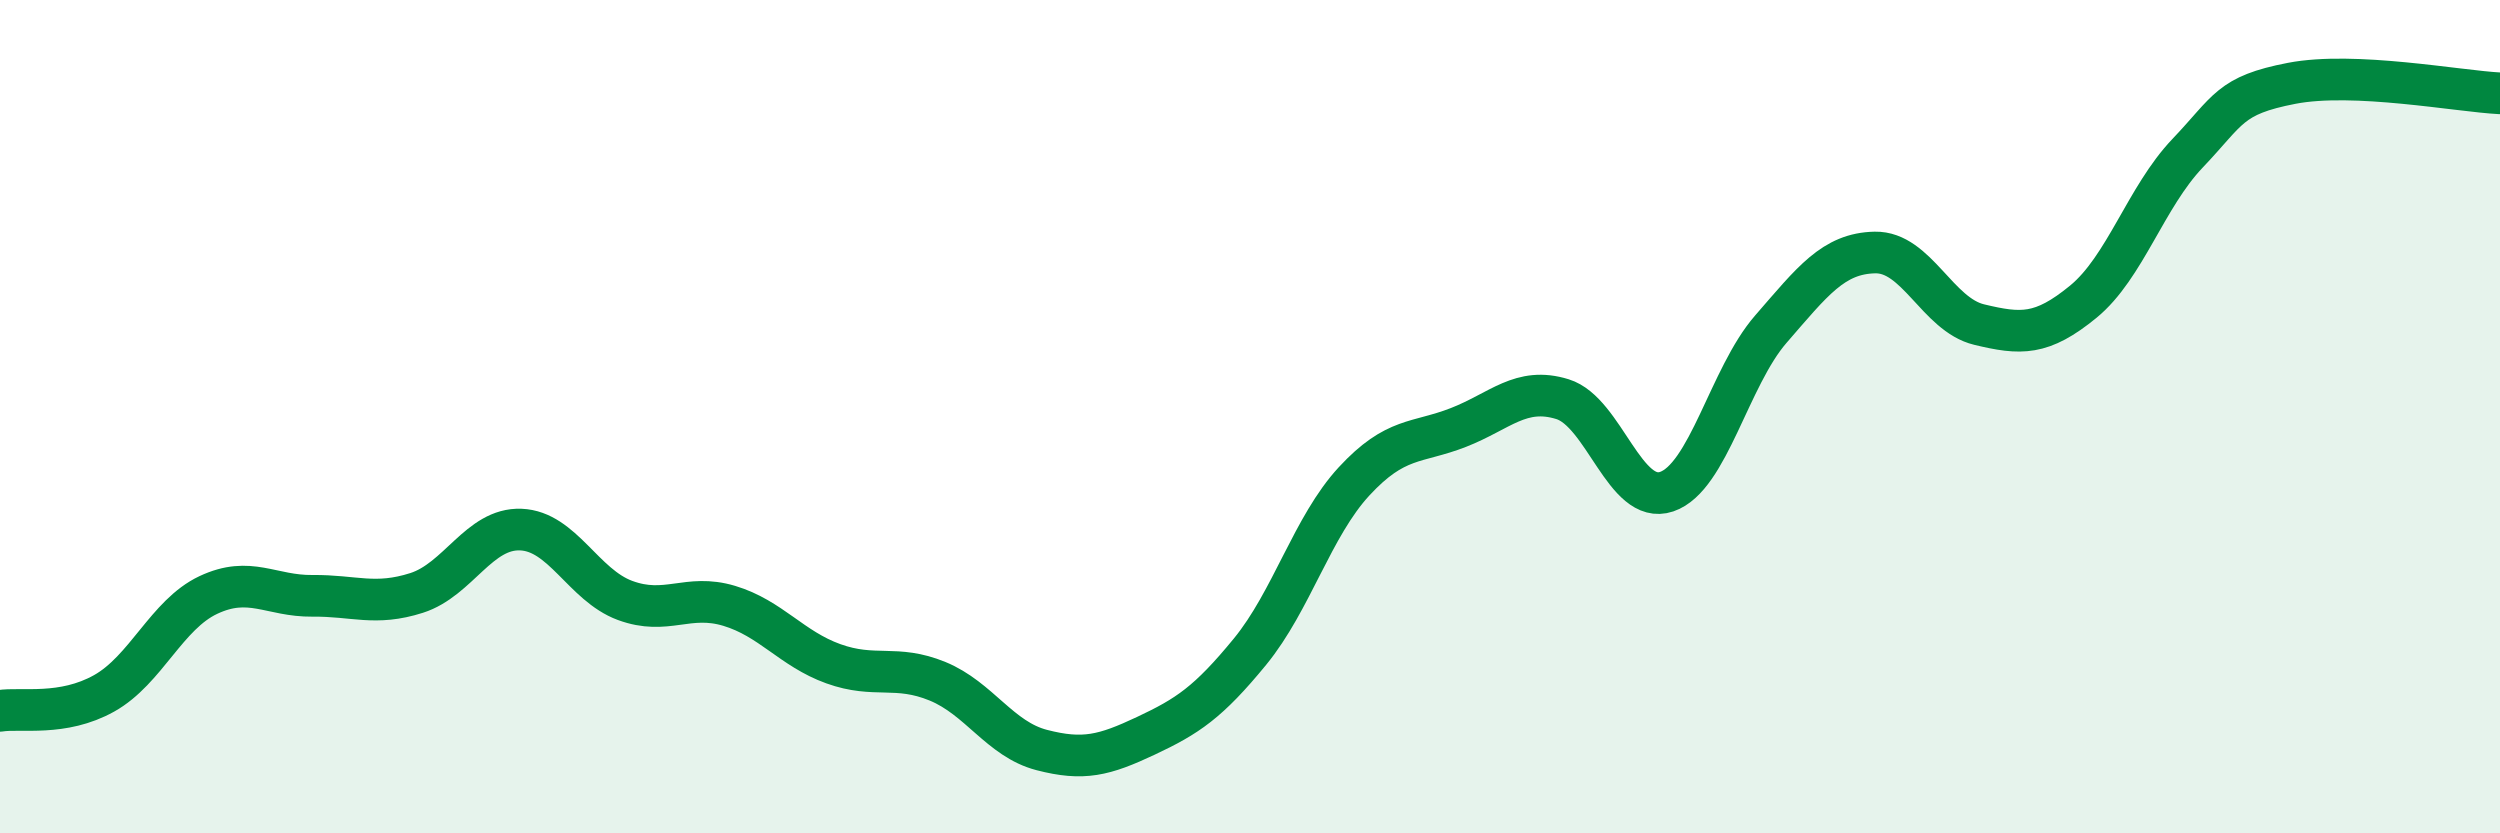
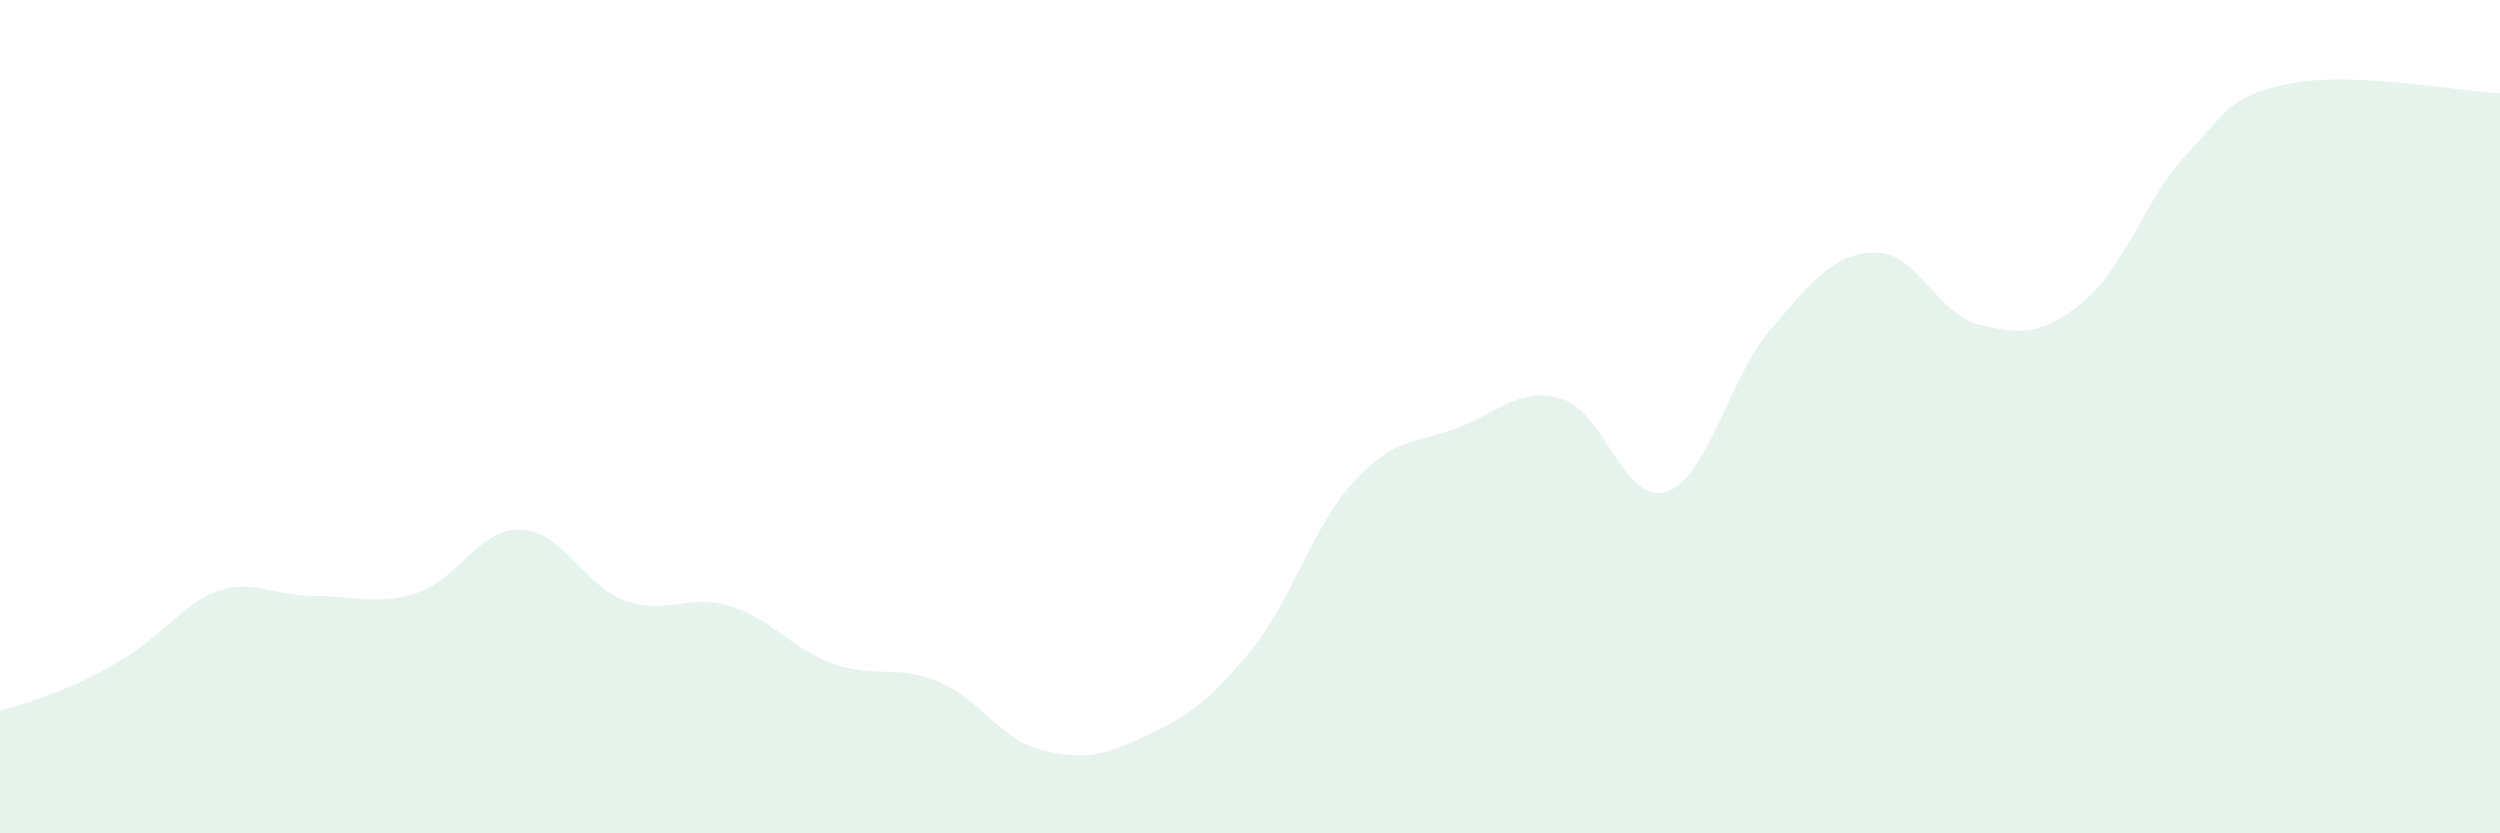
<svg xmlns="http://www.w3.org/2000/svg" width="60" height="20" viewBox="0 0 60 20">
-   <path d="M 0,17.06 C 0.5,16.98 1.5,17.2 2.5,16.64 C 3.5,16.08 4,14.75 5,14.28 C 6,13.81 6.5,14.31 7.5,14.3 C 8.5,14.29 9,14.55 10,14.23 C 11,13.91 11.5,12.67 12.5,12.71 C 13.5,12.75 14,14.04 15,14.41 C 16,14.78 16.5,14.24 17.5,14.54 C 18.5,14.84 19,15.57 20,15.93 C 21,16.29 21.5,15.94 22.5,16.35 C 23.5,16.76 24,17.74 25,18 C 26,18.26 26.5,18.13 27.5,17.66 C 28.5,17.19 29,16.86 30,15.64 C 31,14.42 31.5,12.63 32.5,11.55 C 33.5,10.47 34,10.65 35,10.26 C 36,9.87 36.5,9.27 37.5,9.58 C 38.5,9.89 39,12.14 40,11.8 C 41,11.46 41.5,9.05 42.5,7.9 C 43.5,6.75 44,6.08 45,6.06 C 46,6.04 46.5,7.55 47.5,7.79 C 48.5,8.03 49,8.06 50,7.24 C 51,6.42 51.5,4.73 52.5,3.68 C 53.5,2.63 53.5,2.29 55,2 C 56.5,1.71 59,2.19 60,2.24L60 20L0 20Z" fill="#008740" opacity="0.1" stroke-linecap="round" stroke-linejoin="round" />
-   <path d="M 0,17.06 C 0.5,16.98 1.5,17.2 2.5,16.64 C 3.5,16.08 4,14.75 5,14.28 C 6,13.81 6.5,14.31 7.5,14.3 C 8.5,14.29 9,14.55 10,14.23 C 11,13.91 11.5,12.67 12.5,12.71 C 13.5,12.75 14,14.04 15,14.41 C 16,14.78 16.5,14.24 17.5,14.54 C 18.5,14.84 19,15.57 20,15.93 C 21,16.29 21.5,15.94 22.5,16.35 C 23.5,16.76 24,17.74 25,18 C 26,18.26 26.5,18.13 27.5,17.66 C 28.5,17.19 29,16.86 30,15.64 C 31,14.42 31.5,12.63 32.5,11.55 C 33.5,10.47 34,10.65 35,10.26 C 36,9.87 36.5,9.27 37.5,9.58 C 38.5,9.89 39,12.14 40,11.8 C 41,11.46 41.5,9.05 42.5,7.9 C 43.5,6.75 44,6.08 45,6.06 C 46,6.04 46.5,7.55 47.5,7.79 C 48.5,8.03 49,8.06 50,7.24 C 51,6.42 51.5,4.73 52.5,3.68 C 53.5,2.63 53.5,2.29 55,2 C 56.5,1.71 59,2.19 60,2.24" stroke="#008740" stroke-width="1" fill="none" stroke-linecap="round" stroke-linejoin="round" />
+   <path d="M 0,17.06 C 3.5,16.08 4,14.75 5,14.28 C 6,13.81 6.5,14.31 7.5,14.3 C 8.5,14.29 9,14.55 10,14.23 C 11,13.91 11.5,12.67 12.5,12.71 C 13.5,12.75 14,14.04 15,14.41 C 16,14.78 16.5,14.24 17.5,14.54 C 18.5,14.84 19,15.57 20,15.93 C 21,16.29 21.5,15.94 22.5,16.35 C 23.5,16.76 24,17.74 25,18 C 26,18.26 26.5,18.13 27.5,17.66 C 28.5,17.19 29,16.86 30,15.64 C 31,14.42 31.5,12.63 32.5,11.55 C 33.5,10.47 34,10.65 35,10.26 C 36,9.87 36.5,9.27 37.5,9.58 C 38.5,9.89 39,12.14 40,11.8 C 41,11.46 41.5,9.05 42.5,7.9 C 43.5,6.75 44,6.08 45,6.06 C 46,6.04 46.5,7.55 47.5,7.79 C 48.5,8.03 49,8.06 50,7.24 C 51,6.42 51.5,4.73 52.5,3.68 C 53.5,2.63 53.5,2.29 55,2 C 56.5,1.71 59,2.19 60,2.24L60 20L0 20Z" fill="#008740" opacity="0.1" stroke-linecap="round" stroke-linejoin="round" />
</svg>